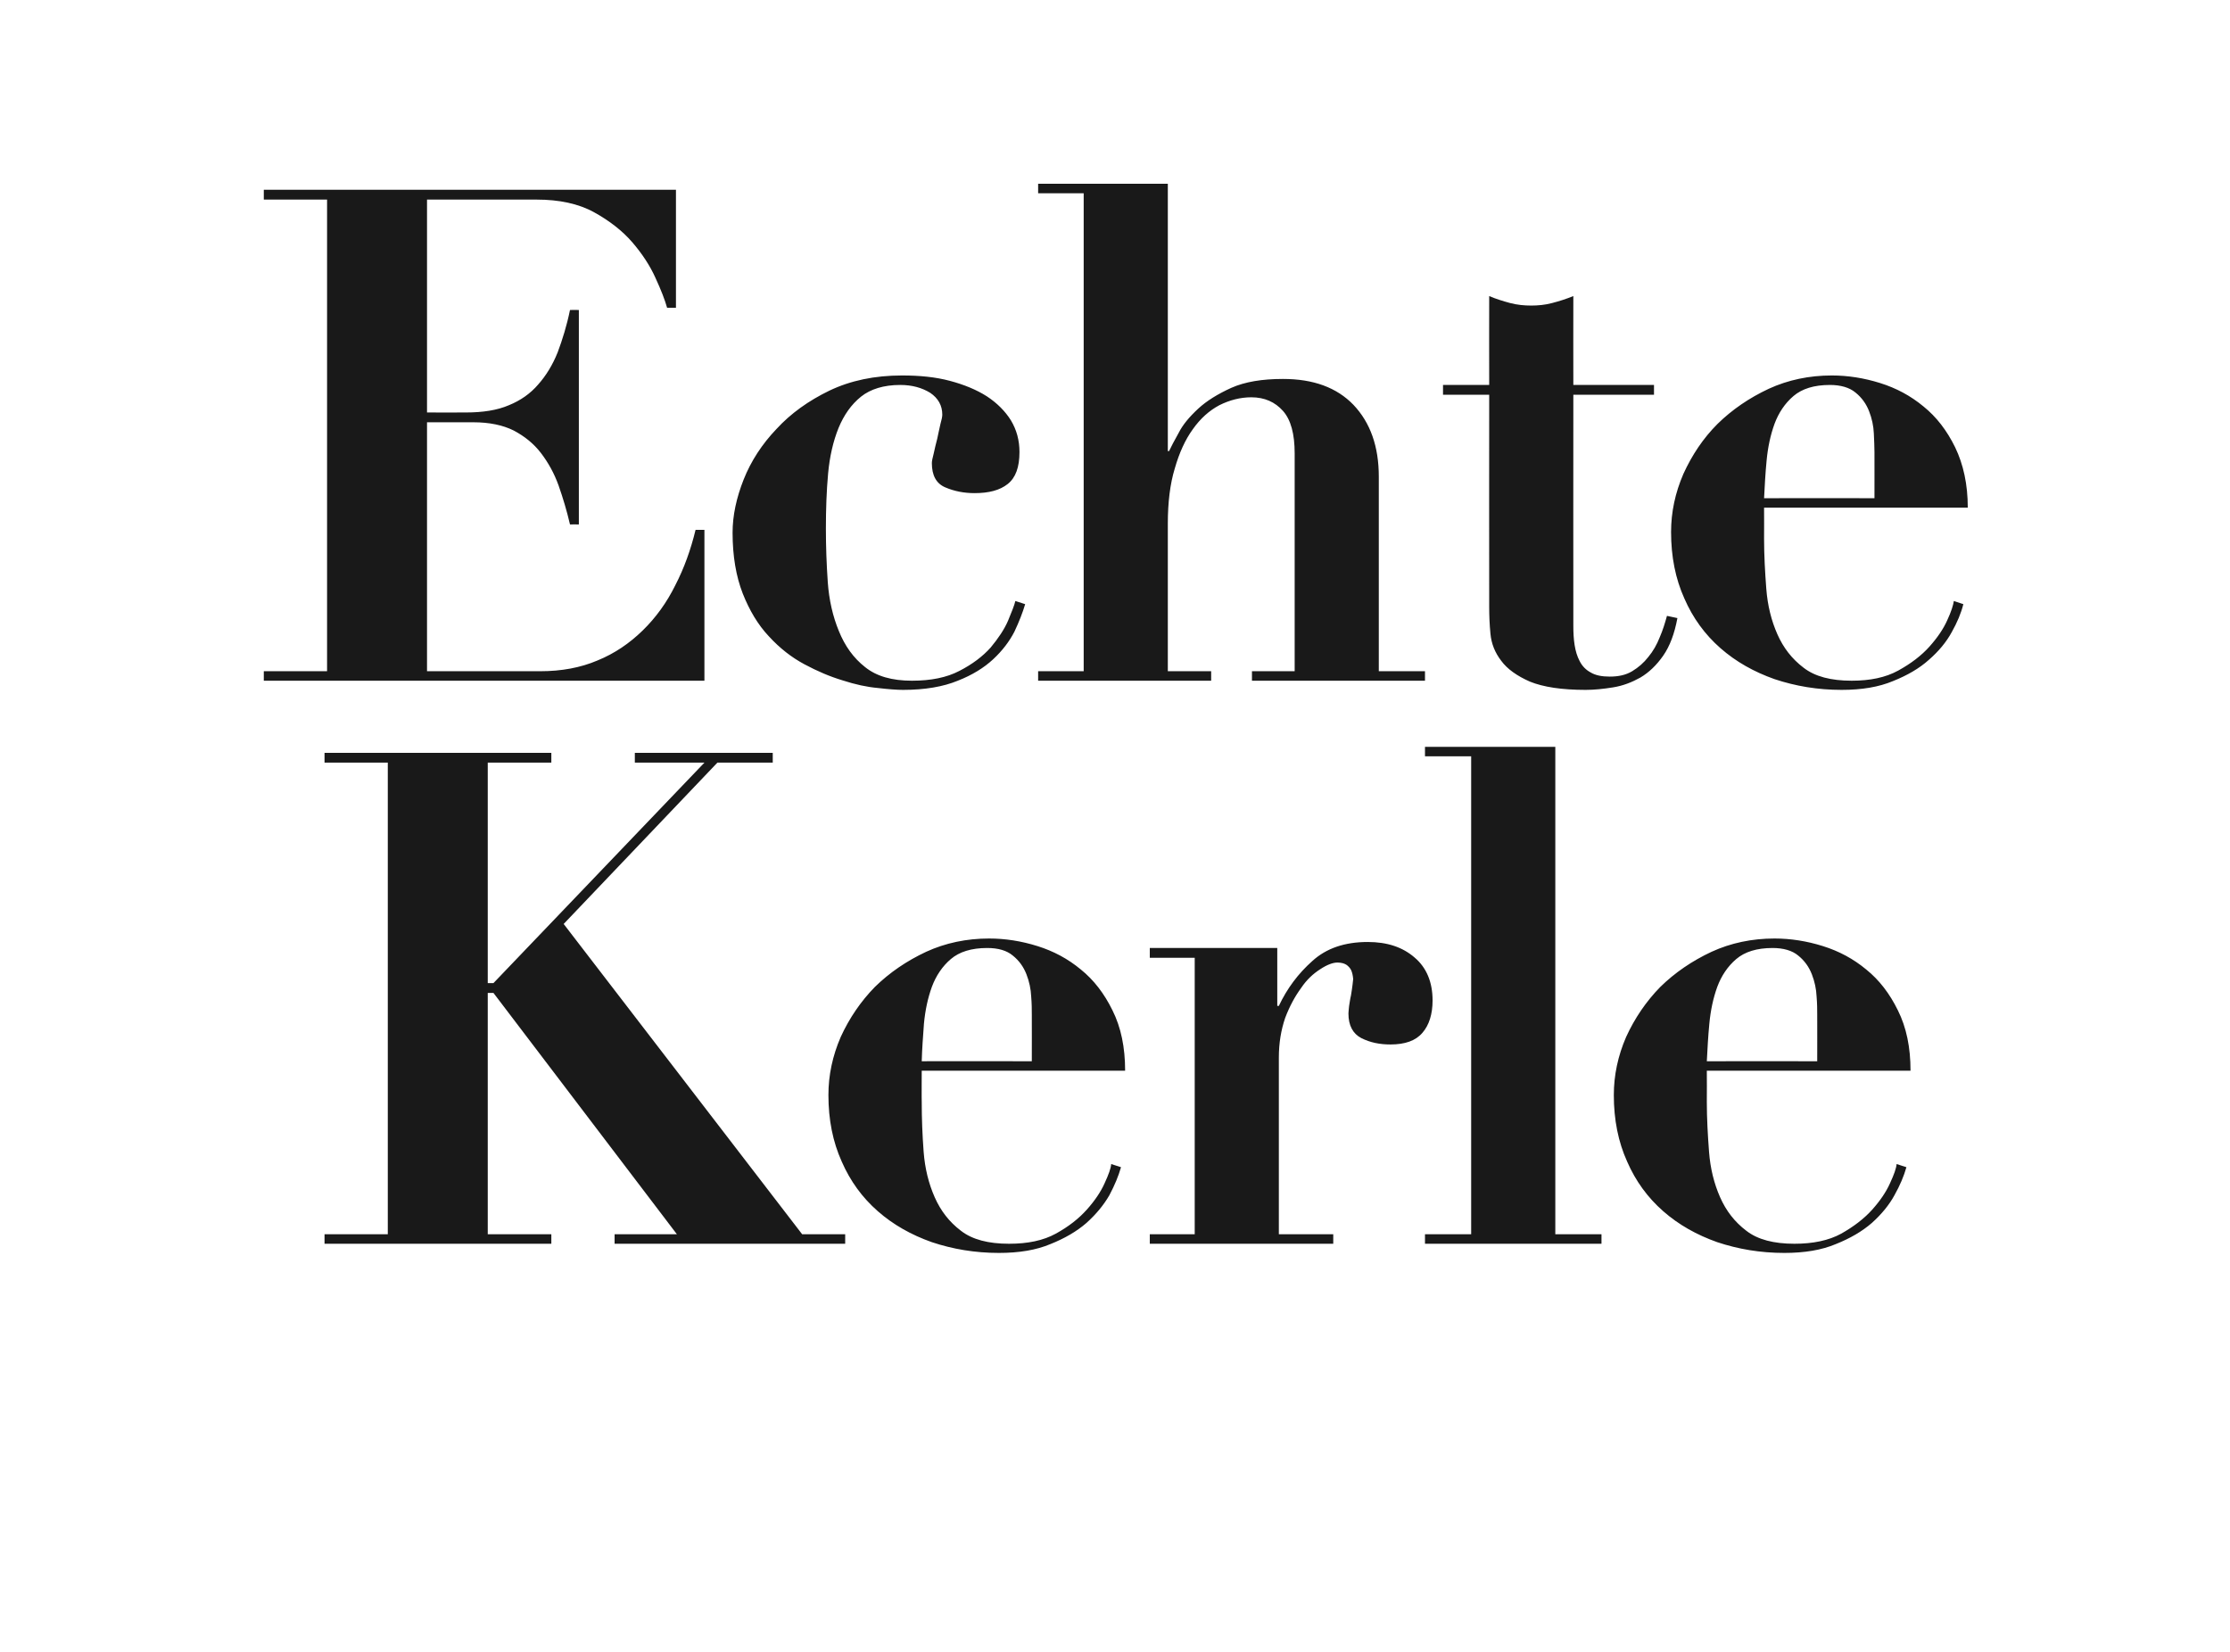
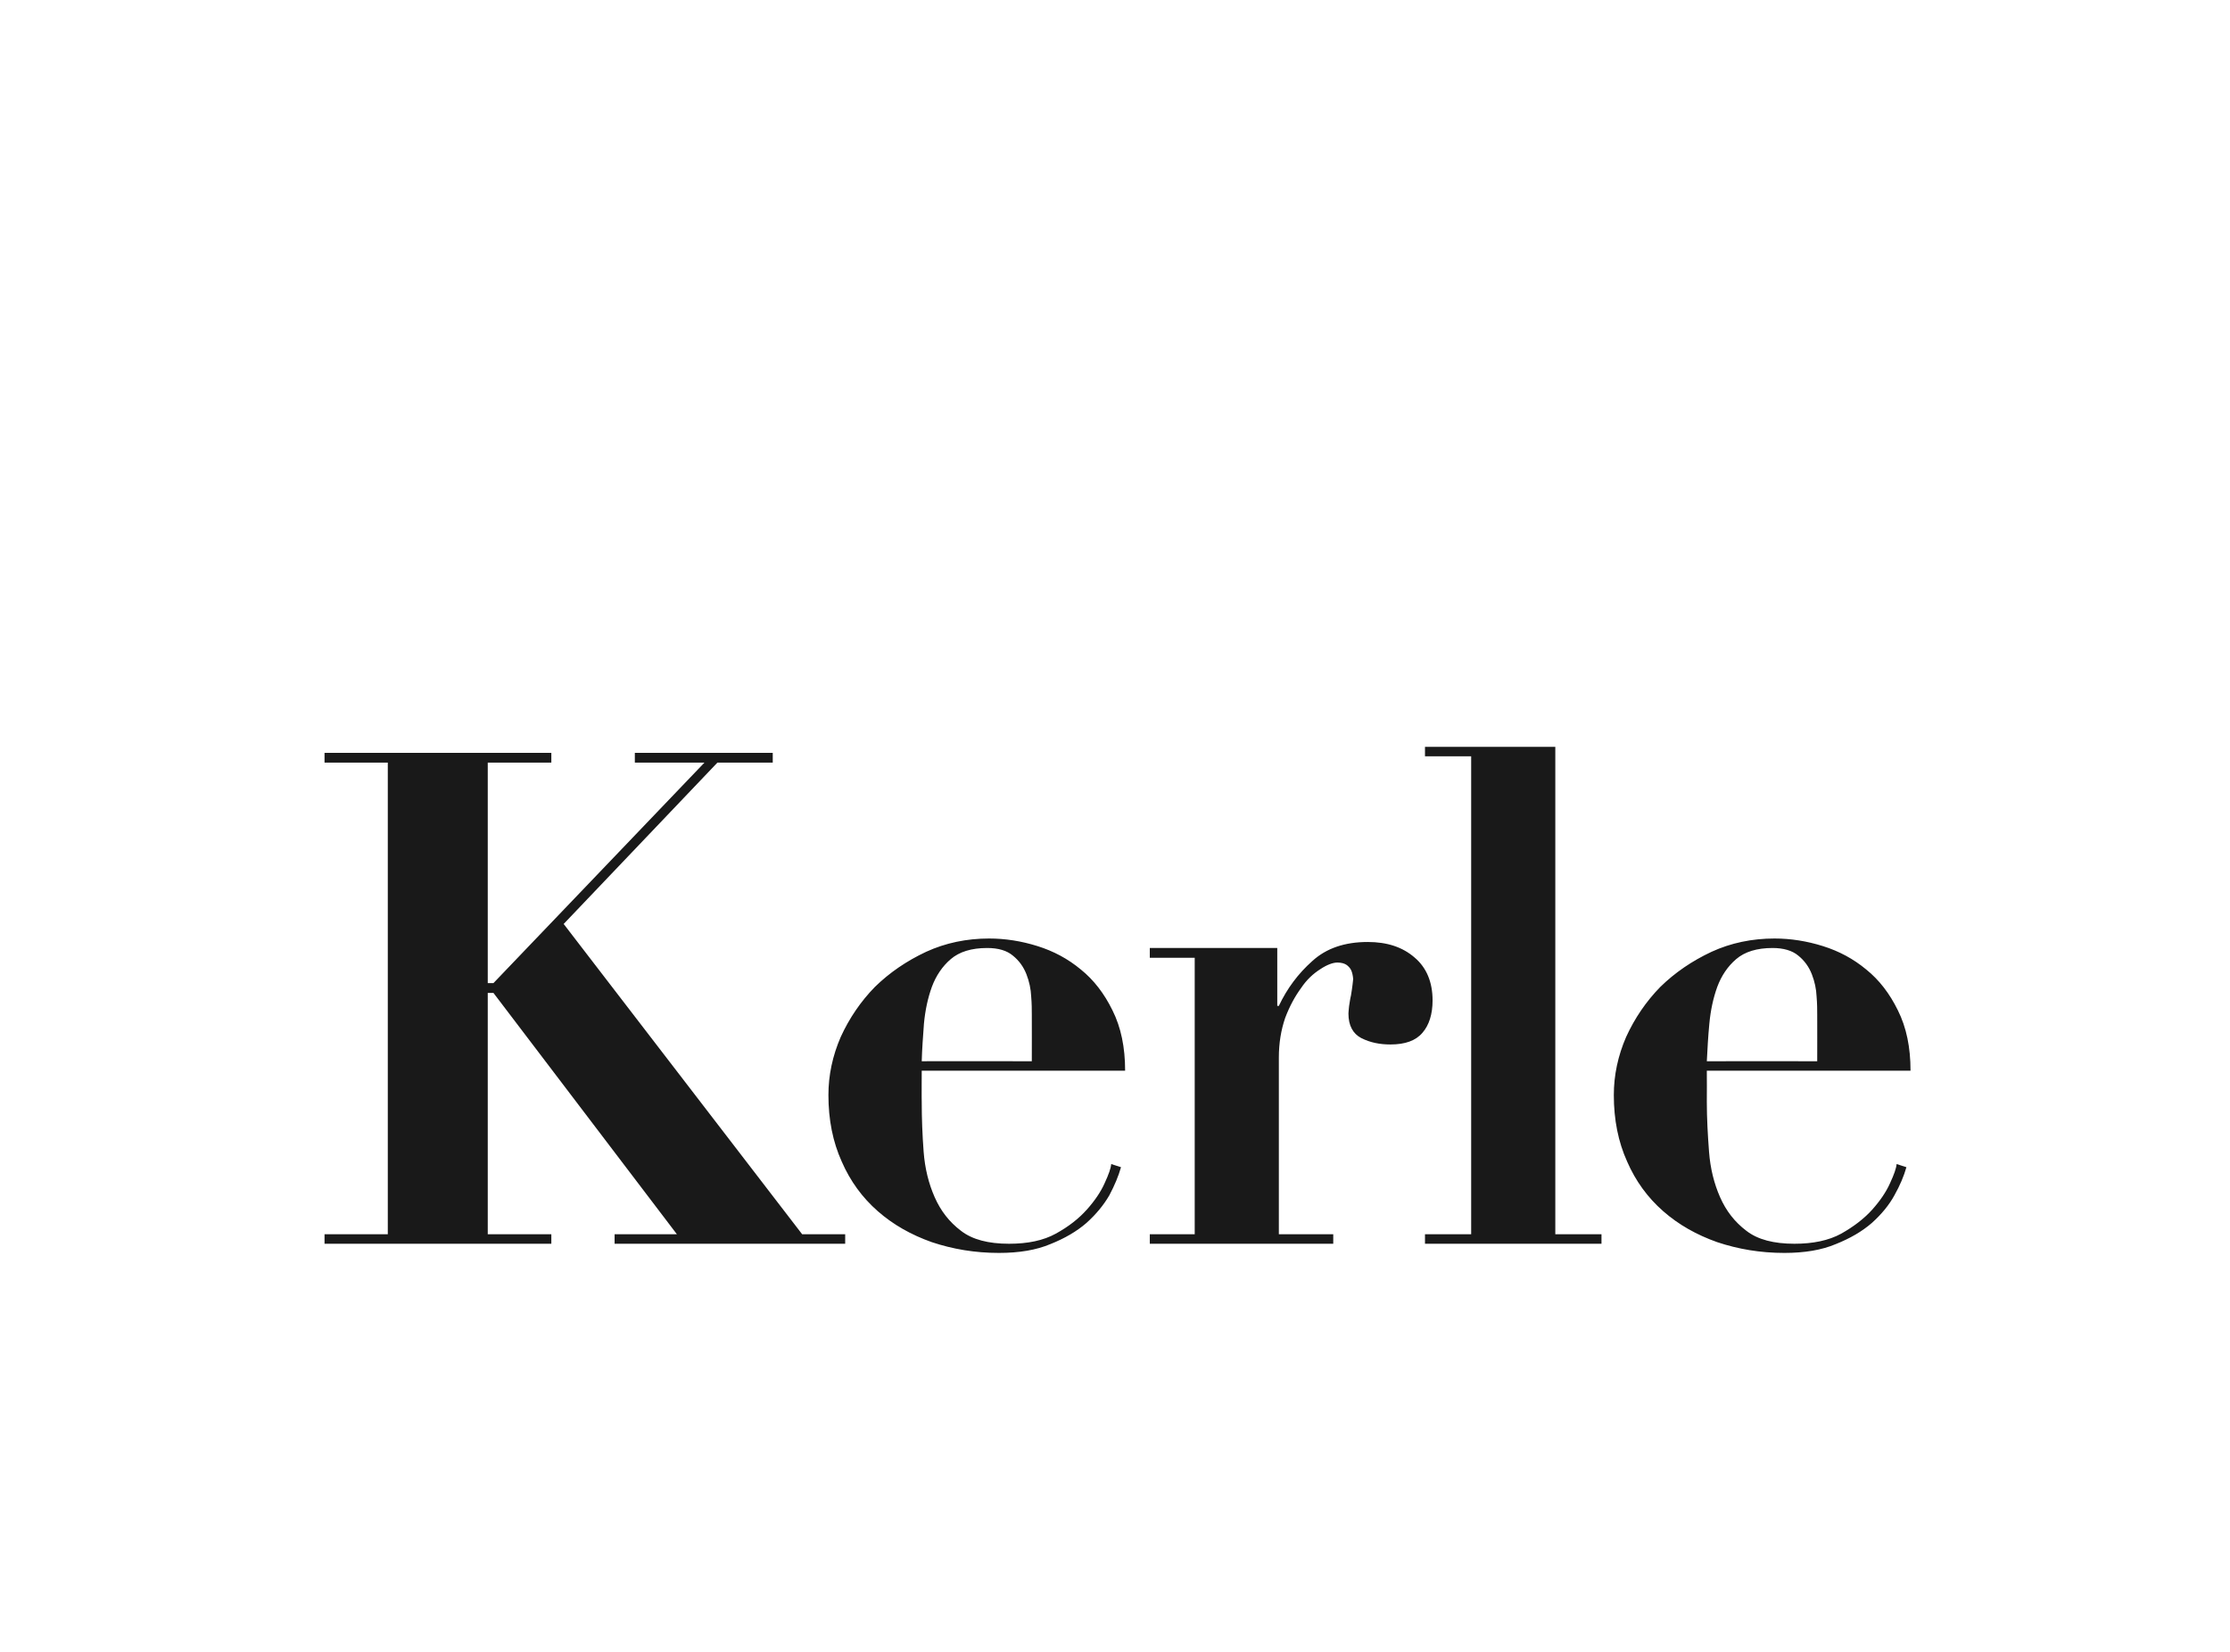
<svg xmlns="http://www.w3.org/2000/svg" version="1.1" width="705px" height="522.3px" viewBox="0 -4 705 522.3" style="top:-4px">
  <desc>Echte Kerle</desc>
  <defs />
  <g id="Polygon46190">
    <path d="M 102.6 234 L 102.6 237.1 L 122.6 237.1 L 122.6 386.2 L 102.6 386.2 L 102.6 389.2 L 174.3 389.2 L 174.3 386.2 L 154.2 386.2 L 154.2 309.9 L 156 309.9 L 214 386.2 L 194.3 386.2 L 194.3 389.2 L 267.2 389.2 L 267.2 386.2 L 253.6 386.2 L 178.2 288.1 L 226.8 237.1 L 244.3 237.1 L 244.3 234 L 200.7 234 L 200.7 237.1 L 222.7 237.1 L 156 306.8 L 154.2 306.8 L 154.2 237.1 L 174.3 237.1 L 174.3 234 L 102.6 234 Z M 326.2 331.5 C 326.2 331.5 291.35 331.47 291.4 331.5 C 291.5 327.7 291.8 323.7 292.1 319.6 C 292.5 315.4 293.3 311.6 294.6 308 C 295.9 304.5 297.9 301.5 300.6 299.2 C 303.3 296.9 307.1 295.7 312.1 295.7 C 315.6 295.7 318.3 296.5 320.2 298.1 C 322.2 299.7 323.6 301.7 324.5 304 C 325.4 306.3 325.9 308.7 326 311 C 326.2 313.3 326.2 315.3 326.2 316.9 C 326.23 316.86 326.2 331.5 326.2 331.5 Z M 291.4 334.5 C 291.4 334.5 355.66 334.52 355.7 334.5 C 355.7 327.1 354.4 320.8 351.7 315.4 C 349.1 310.1 345.8 305.8 341.7 302.5 C 337.6 299.1 333.1 296.7 328 295.1 C 322.9 293.5 317.8 292.7 312.7 292.7 C 305.6 292.7 298.9 294.1 292.8 296.9 C 286.6 299.8 281.2 303.5 276.6 308 C 272.1 312.6 268.5 317.9 265.8 323.8 C 263.2 329.8 261.9 335.9 261.9 342.2 C 261.9 350 263.3 357 266.1 363.2 C 268.8 369.4 272.6 374.6 277.5 378.9 C 282.4 383.2 288.1 386.4 294.6 388.7 C 301.2 390.9 308.2 392.1 315.8 392.1 C 322.2 392.1 327.6 391.2 332.1 389.3 C 336.6 387.5 340.4 385.3 343.5 382.6 C 346.5 379.9 348.9 377 350.7 373.9 C 352.4 370.7 353.6 367.8 354.4 365 C 354.4 365 351.3 364 351.3 364 C 351.2 365.3 350.5 367.3 349.2 370.1 C 348 372.8 346.1 375.6 343.6 378.4 C 341 381.3 337.8 383.8 333.8 386 C 329.8 388.2 324.9 389.2 319 389.2 C 312.5 389.2 307.4 387.9 303.8 385.1 C 300.1 382.3 297.4 378.8 295.5 374.5 C 293.6 370.2 292.4 365.4 292 360.1 C 291.6 354.8 291.4 349.6 291.4 344.3 C 291.35 344.33 291.4 334.5 291.4 334.5 Z M 363.5 295.7 L 363.5 298.8 L 377.7 298.8 L 377.7 386.2 L 363.5 386.2 L 363.5 389.2 L 421.5 389.2 L 421.5 386.2 L 404.3 386.2 C 404.3 386.2 404.28 330.38 404.3 330.4 C 404.3 325.7 405 321.6 406.3 317.8 C 407.7 314.1 409.4 311 411.3 308.4 C 413.1 305.7 415.2 303.8 417.4 302.4 C 419.5 301 421.4 300.3 422.8 300.3 C 424.1 300.3 425.1 300.6 425.8 301.1 C 426.4 301.6 426.9 302.1 427.2 302.8 C 427.5 303.5 427.7 304.4 427.8 305.5 C 427.8 305.7 427.7 306.3 427.6 307.3 C 427.5 308.3 427.3 309.4 427.1 310.7 C 426.8 311.9 426.7 313 426.5 314.1 C 426.4 315.2 426.3 316 426.3 316.4 C 426.3 320.2 427.7 322.8 430.4 324.2 C 433.2 325.6 436.2 326.2 439.6 326.2 C 444.2 326.2 447.6 325 449.7 322.5 C 451.8 320.1 452.9 316.6 452.9 312.3 C 452.9 306.5 451 301.9 447.2 298.7 C 443.4 295.4 438.5 293.8 432.4 293.8 C 425.1 293.8 419.3 295.8 414.9 299.8 C 410.4 303.8 406.9 308.5 404.3 314 C 404.28 314.03 403.8 314 403.8 314 L 403.8 295.7 L 363.5 295.7 Z M 450.5 232.1 L 450.5 235.1 L 465.1 235.1 L 465.1 386.2 L 450.5 386.2 L 450.5 389.2 L 506.3 389.2 L 506.3 386.2 L 491.7 386.2 L 491.7 232.1 L 450.5 232.1 Z M 574.5 331.5 C 574.5 331.5 539.65 331.47 539.6 331.5 C 539.8 327.7 540 323.7 540.4 319.6 C 540.8 315.4 541.6 311.6 542.9 308 C 544.2 304.5 546.2 301.5 548.9 299.2 C 551.6 296.9 555.4 295.7 560.4 295.7 C 563.8 295.7 566.6 296.5 568.5 298.1 C 570.5 299.7 571.9 301.7 572.8 304 C 573.7 306.3 574.2 308.7 574.3 311 C 574.5 313.3 574.5 315.3 574.5 316.9 C 574.53 316.86 574.5 331.5 574.5 331.5 Z M 539.6 334.5 C 539.6 334.5 603.96 334.52 604 334.5 C 604 327.1 602.7 320.8 600 315.4 C 597.4 310.1 594.1 305.8 590 302.5 C 585.9 299.1 581.4 296.7 576.3 295.1 C 571.2 293.5 566.1 292.7 561 292.7 C 553.9 292.7 547.2 294.1 541.1 296.9 C 534.9 299.8 529.5 303.5 524.9 308 C 520.4 312.6 516.8 317.9 514.1 323.8 C 511.5 329.8 510.2 335.9 510.2 342.2 C 510.2 350 511.6 357 514.4 363.2 C 517.1 369.4 520.9 374.6 525.8 378.9 C 530.7 383.2 536.4 386.4 542.9 388.7 C 549.5 390.9 556.5 392.1 564.1 392.1 C 570.5 392.1 575.9 391.2 580.4 389.3 C 584.9 387.5 588.7 385.3 591.8 382.6 C 594.8 379.9 597.2 377 598.9 373.9 C 600.7 370.7 601.9 367.8 602.7 365 C 602.7 365 599.6 364 599.6 364 C 599.5 365.3 598.8 367.3 597.5 370.1 C 596.3 372.8 594.4 375.6 591.9 378.4 C 589.3 381.3 586 383.8 582.1 386 C 578.1 388.2 573.1 389.2 567.3 389.2 C 560.8 389.2 555.7 387.9 552.1 385.1 C 548.4 382.3 545.7 378.8 543.8 374.5 C 541.9 370.2 540.7 365.4 540.3 360.1 C 539.9 354.8 539.6 349.6 539.6 344.3 C 539.65 344.33 539.6 334.5 539.6 334.5 Z " stroke="none" fill="#191919" />
  </g>
  <g id="Polygon46189">
-     <path d="M 83.4 56 L 83.4 59.1 L 103.4 59.1 L 103.4 208.2 L 83.4 208.2 L 83.4 211.2 L 222.7 211.2 L 222.7 163.5 C 222.7 163.5 219.85 163.5 219.9 163.5 C 218.4 169.7 216.3 175.6 213.5 181 C 210.8 186.5 207.3 191.3 203.2 195.3 C 199 199.4 194.3 202.6 188.9 204.8 C 183.5 207.1 177.5 208.2 170.8 208.2 C 170.8 208.19 135 208.2 135 208.2 L 135 129.5 C 135 129.5 149.66 129.49 149.7 129.5 C 154.7 129.5 159 130.4 162.4 132.1 C 165.8 133.9 168.7 136.2 171 139.2 C 173.3 142.2 175.2 145.6 176.6 149.5 C 178 153.5 179.2 157.5 180.2 161.8 C 180.18 161.75 183 161.8 183 161.8 L 183 94 C 183 94 180.18 93.96 180.2 94 C 179.2 98.9 177.8 103.4 176.3 107.4 C 174.7 111.4 172.6 114.8 170.1 117.6 C 167.7 120.4 164.6 122.6 160.9 124.1 C 157.2 125.7 152.6 126.4 147.3 126.4 C 147.26 126.44 135 126.4 135 126.4 L 135 59.1 C 135 59.1 169.71 59.08 169.7 59.1 C 176.8 59.1 182.9 60.4 187.8 63.1 C 192.7 65.8 196.8 69 199.9 72.6 C 203 76.2 205.5 80 207.2 83.8 C 209 87.7 210.2 90.8 210.9 93.3 C 210.91 93.3 213.7 93.3 213.7 93.3 L 213.7 56 L 83.4 56 Z M 231.6 164.4 C 231.6 171.8 232.7 178.2 234.8 183.6 C 236.9 188.9 239.6 193.5 243.1 197.2 C 246.5 200.9 250.2 203.8 254.3 206 C 258.4 208.2 262.4 209.9 266.4 211.1 C 270.4 212.4 274.1 213.2 277.5 213.5 C 280.9 213.9 283.6 214.1 285.5 214.1 C 292.4 214.1 298.2 213.1 302.8 211.2 C 307.4 209.4 311.1 207.1 314 204.4 C 316.9 201.7 319.1 198.8 320.7 195.7 C 322.2 192.5 323.3 189.7 324.1 187 C 324.1 187 321 186 321 186 C 320.7 187.3 319.9 189.3 318.7 192.2 C 317.5 195 315.6 197.8 313.2 200.7 C 310.7 203.5 307.4 206 303.3 208.1 C 299.3 210.2 294.3 211.2 288.3 211.2 C 282 211.2 277.1 209.8 273.5 206.9 C 269.8 204 267.1 200.2 265.2 195.5 C 263.3 190.9 262.1 185.7 261.7 180.1 C 261.3 174.4 261.1 168.7 261.1 163.1 C 261.1 157 261.3 151.2 261.8 145.7 C 262.3 140.3 263.4 135.5 265.1 131.3 C 266.8 127.2 269.1 123.9 272.2 121.4 C 275.2 119 279.4 117.7 284.6 117.7 C 288.4 117.7 291.5 118.6 294.1 120.2 C 296.6 121.9 297.9 124.2 297.9 127.1 C 297.9 127.7 297.7 128.7 297.3 130.1 C 297 131.6 296.6 133.1 296.3 134.7 C 295.9 136.3 295.5 137.8 295.2 139.3 C 294.8 140.8 294.6 141.8 294.6 142.4 C 294.6 146.3 296 148.9 298.9 150.1 C 301.7 151.3 304.8 151.9 308.1 151.9 C 312.6 151.9 316.1 151 318.6 149 C 321.1 147 322.3 143.7 322.3 138.9 C 322.3 135.2 321.4 131.9 319.6 128.9 C 317.8 126 315.2 123.4 312 121.3 C 308.7 119.2 304.8 117.6 300.3 116.4 C 295.8 115.2 290.8 114.7 285.2 114.7 C 276.5 114.7 268.9 116.3 262.2 119.5 C 255.6 122.7 250 126.7 245.5 131.6 C 240.9 136.4 237.4 141.8 235.1 147.6 C 232.8 153.4 231.6 159 231.6 164.4 Z M 328.2 208.2 L 328.2 211.2 L 382.9 211.2 L 382.9 208.2 L 369.2 208.2 C 369.2 208.2 369.18 161.54 369.2 161.5 C 369.2 154.9 369.9 149 371.4 144.1 C 372.8 139.2 374.7 135 377.1 131.7 C 379.5 128.3 382.3 125.8 385.5 124.1 C 388.7 122.5 392.1 121.6 395.6 121.6 C 399.8 121.6 403.1 123.1 405.6 125.9 C 408.1 128.7 409.3 133.2 409.3 139.3 C 409.29 139.3 409.3 208.2 409.3 208.2 L 395.8 208.2 L 395.8 211.2 L 450.5 211.2 L 450.5 208.2 L 435.9 208.2 C 435.9 208.2 435.88 146.71 435.9 146.7 C 435.9 137.1 433.2 129.6 427.9 124 C 422.6 118.5 415.2 115.8 405.6 115.8 C 399 115.8 393.6 116.7 389.3 118.6 C 385.1 120.5 381.5 122.7 378.8 125.2 C 376 127.8 373.9 130.3 372.6 132.9 C 371.2 135.4 370.2 137.3 369.6 138.6 C 369.61 138.65 369.2 138.6 369.2 138.6 L 369.2 54.1 L 328.2 54.1 L 328.2 57.1 L 342.6 57.1 L 342.6 208.2 L 328.2 208.2 Z M 470.8 89.6 C 470.76 89.6 470.8 117.7 470.8 117.7 L 456.2 117.7 L 456.2 120.8 L 470.8 120.8 C 470.8 120.8 470.76 187.91 470.8 187.9 C 470.8 190.5 470.9 193.4 471.2 196.4 C 471.5 199.5 472.6 202.3 474.6 204.9 C 476.5 207.5 479.6 209.7 483.7 211.5 C 487.9 213.2 493.7 214.1 501.3 214.1 C 504 214.1 506.9 213.8 510 213.3 C 513.1 212.8 515.9 211.7 518.6 210.2 C 521.3 208.6 523.7 206.3 525.8 203.3 C 527.9 200.3 529.4 196.3 530.3 191.4 C 530.3 191.4 527 190.7 527 190.7 C 526.4 192.9 525.7 195.2 524.7 197.5 C 523.8 199.8 522.6 201.9 521.1 203.7 C 519.7 205.5 518 207 516 208.2 C 514 209.4 511.7 209.9 508.9 209.9 C 506.4 209.9 504.4 209.5 502.9 208.6 C 501.4 207.8 500.2 206.6 499.4 205 C 498.6 203.5 498.1 201.8 497.8 199.9 C 497.5 198 497.4 196 497.4 193.8 C 497.36 193.8 497.4 120.8 497.4 120.8 L 522.9 120.8 L 522.9 117.7 L 497.4 117.7 C 497.4 117.7 497.36 89.6 497.4 89.6 C 495.2 90.5 493 91.2 490.7 91.8 C 488.5 92.4 486.2 92.6 484.1 92.6 C 481.9 92.6 479.7 92.4 477.4 91.8 C 475.2 91.2 472.9 90.5 470.8 89.6 Z M 592.6 153.5 C 592.6 153.5 557.74 153.47 557.7 153.5 C 557.9 149.7 558.1 145.7 558.5 141.6 C 558.9 137.4 559.7 133.6 561 130 C 562.3 126.5 564.3 123.5 567 121.2 C 569.7 118.9 573.5 117.7 578.5 117.7 C 581.9 117.7 584.7 118.5 586.6 120.1 C 588.6 121.7 590 123.7 590.9 126 C 591.8 128.3 592.3 130.7 592.4 133 C 592.5 135.3 592.6 137.3 592.6 138.9 C 592.62 138.86 592.6 153.5 592.6 153.5 Z M 557.7 156.5 C 557.7 156.5 622.05 156.52 622.1 156.5 C 622.1 149.1 620.7 142.8 618.1 137.4 C 615.5 132.1 612.2 127.8 608.1 124.5 C 604 121.1 599.5 118.7 594.4 117.1 C 589.3 115.5 584.2 114.7 579.1 114.7 C 572 114.7 565.3 116.1 559.2 118.9 C 553 121.8 547.6 125.5 543 130 C 538.4 134.6 534.9 139.9 532.2 145.8 C 529.6 151.8 528.3 157.9 528.3 164.2 C 528.3 172 529.7 179 532.5 185.2 C 535.2 191.4 539 196.6 543.9 200.9 C 548.8 205.2 554.5 208.4 561 210.7 C 567.6 212.9 574.6 214.1 582.2 214.1 C 588.6 214.1 594 213.2 598.5 211.3 C 603 209.5 606.8 207.3 609.8 204.6 C 612.9 201.9 615.3 199 617 195.9 C 618.8 192.7 620 189.8 620.7 187 C 620.7 187 617.7 186 617.7 186 C 617.5 187.3 616.9 189.3 615.6 192.1 C 614.4 194.8 612.5 197.6 610 200.4 C 607.4 203.3 604.1 205.8 600.1 208 C 596.1 210.2 591.2 211.2 585.4 211.2 C 578.9 211.2 573.8 209.9 570.2 207.1 C 566.5 204.3 563.8 200.8 561.9 196.5 C 560 192.2 558.8 187.4 558.4 182.1 C 558 176.8 557.7 171.6 557.7 166.3 C 557.74 166.33 557.7 156.5 557.7 156.5 Z " stroke="none" fill="#191919" />
-   </g>
+     </g>
</svg>